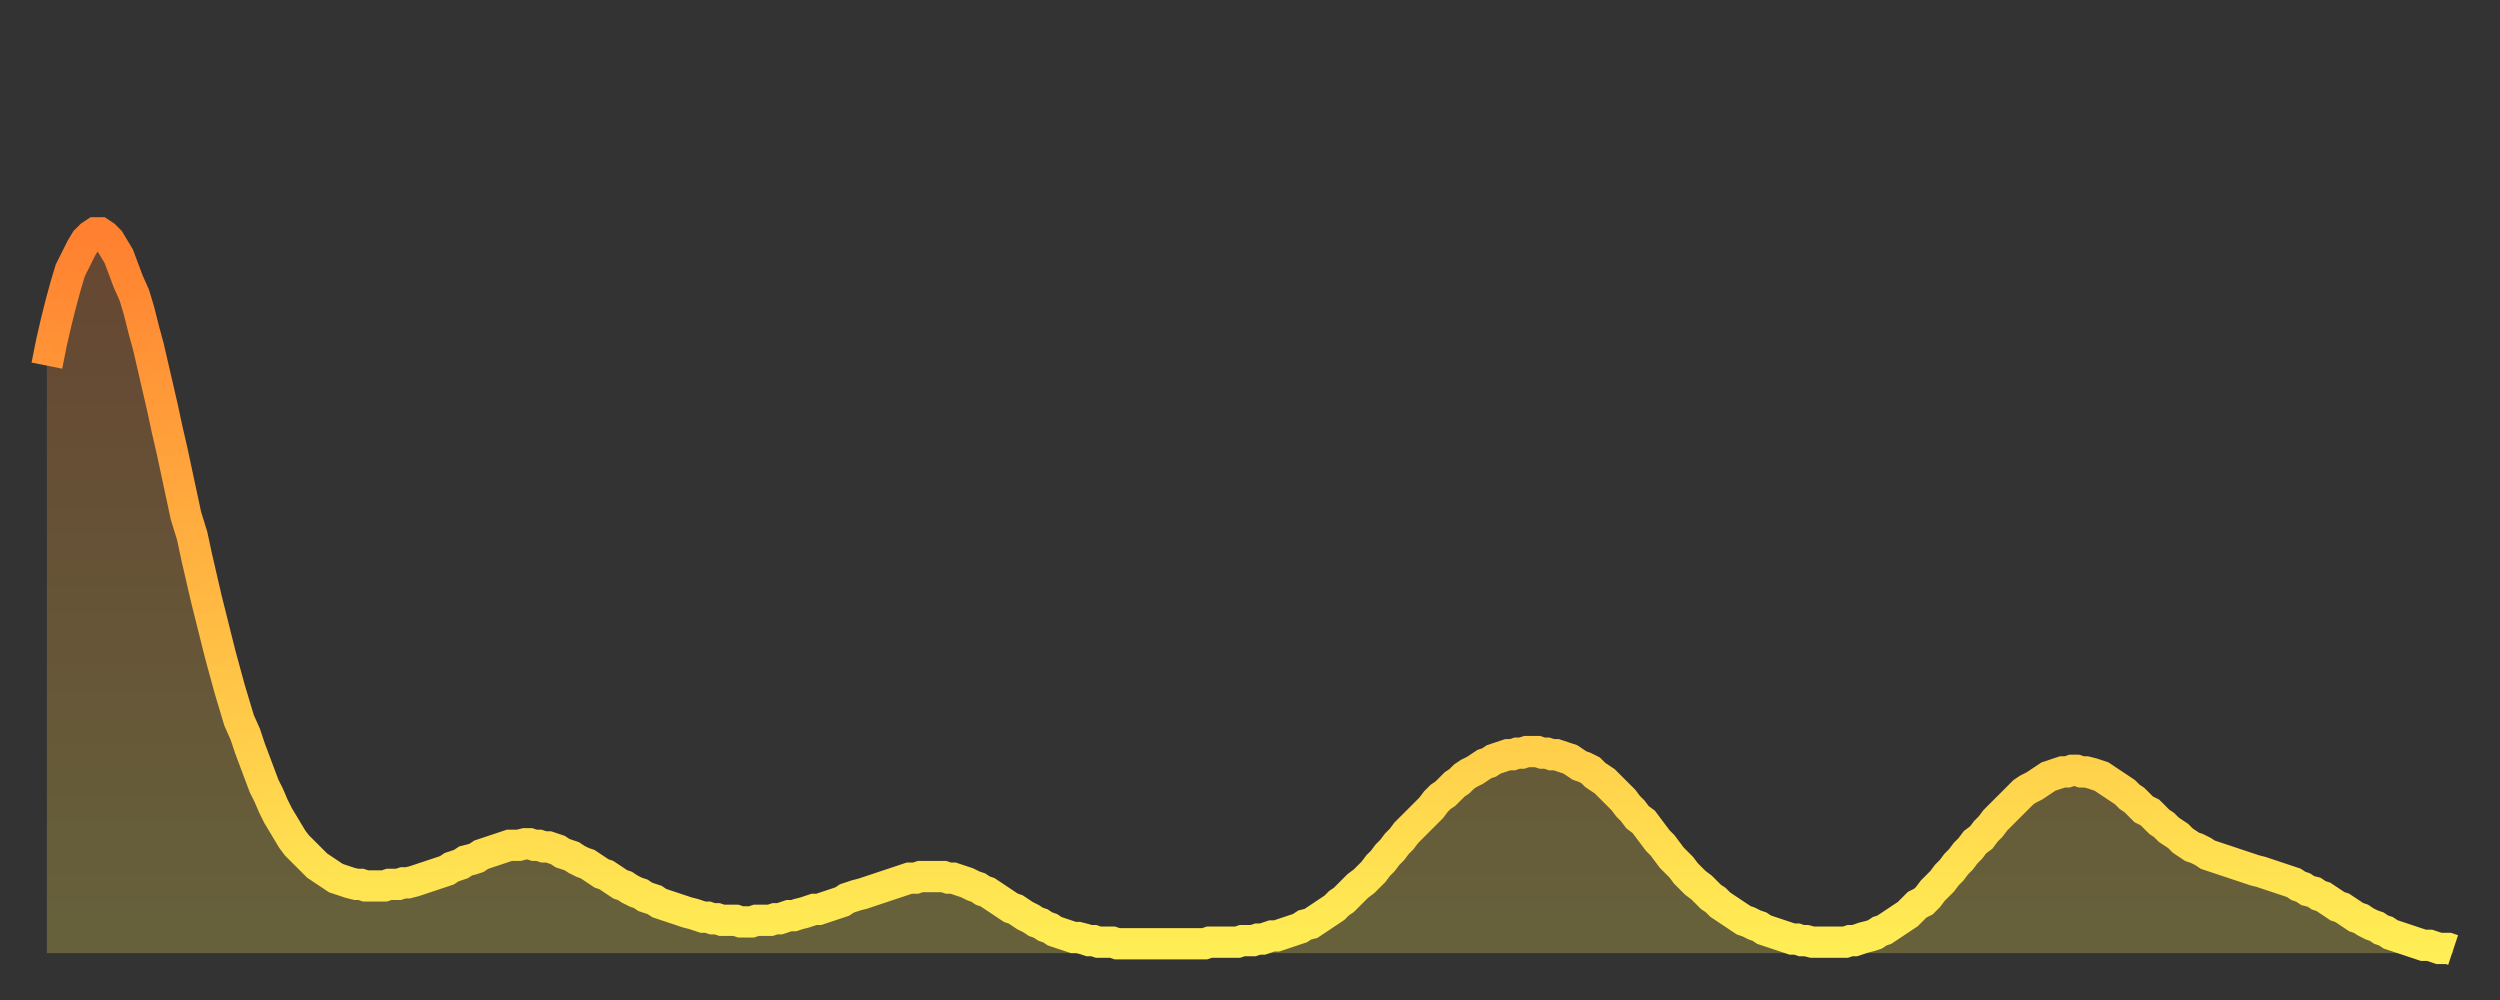
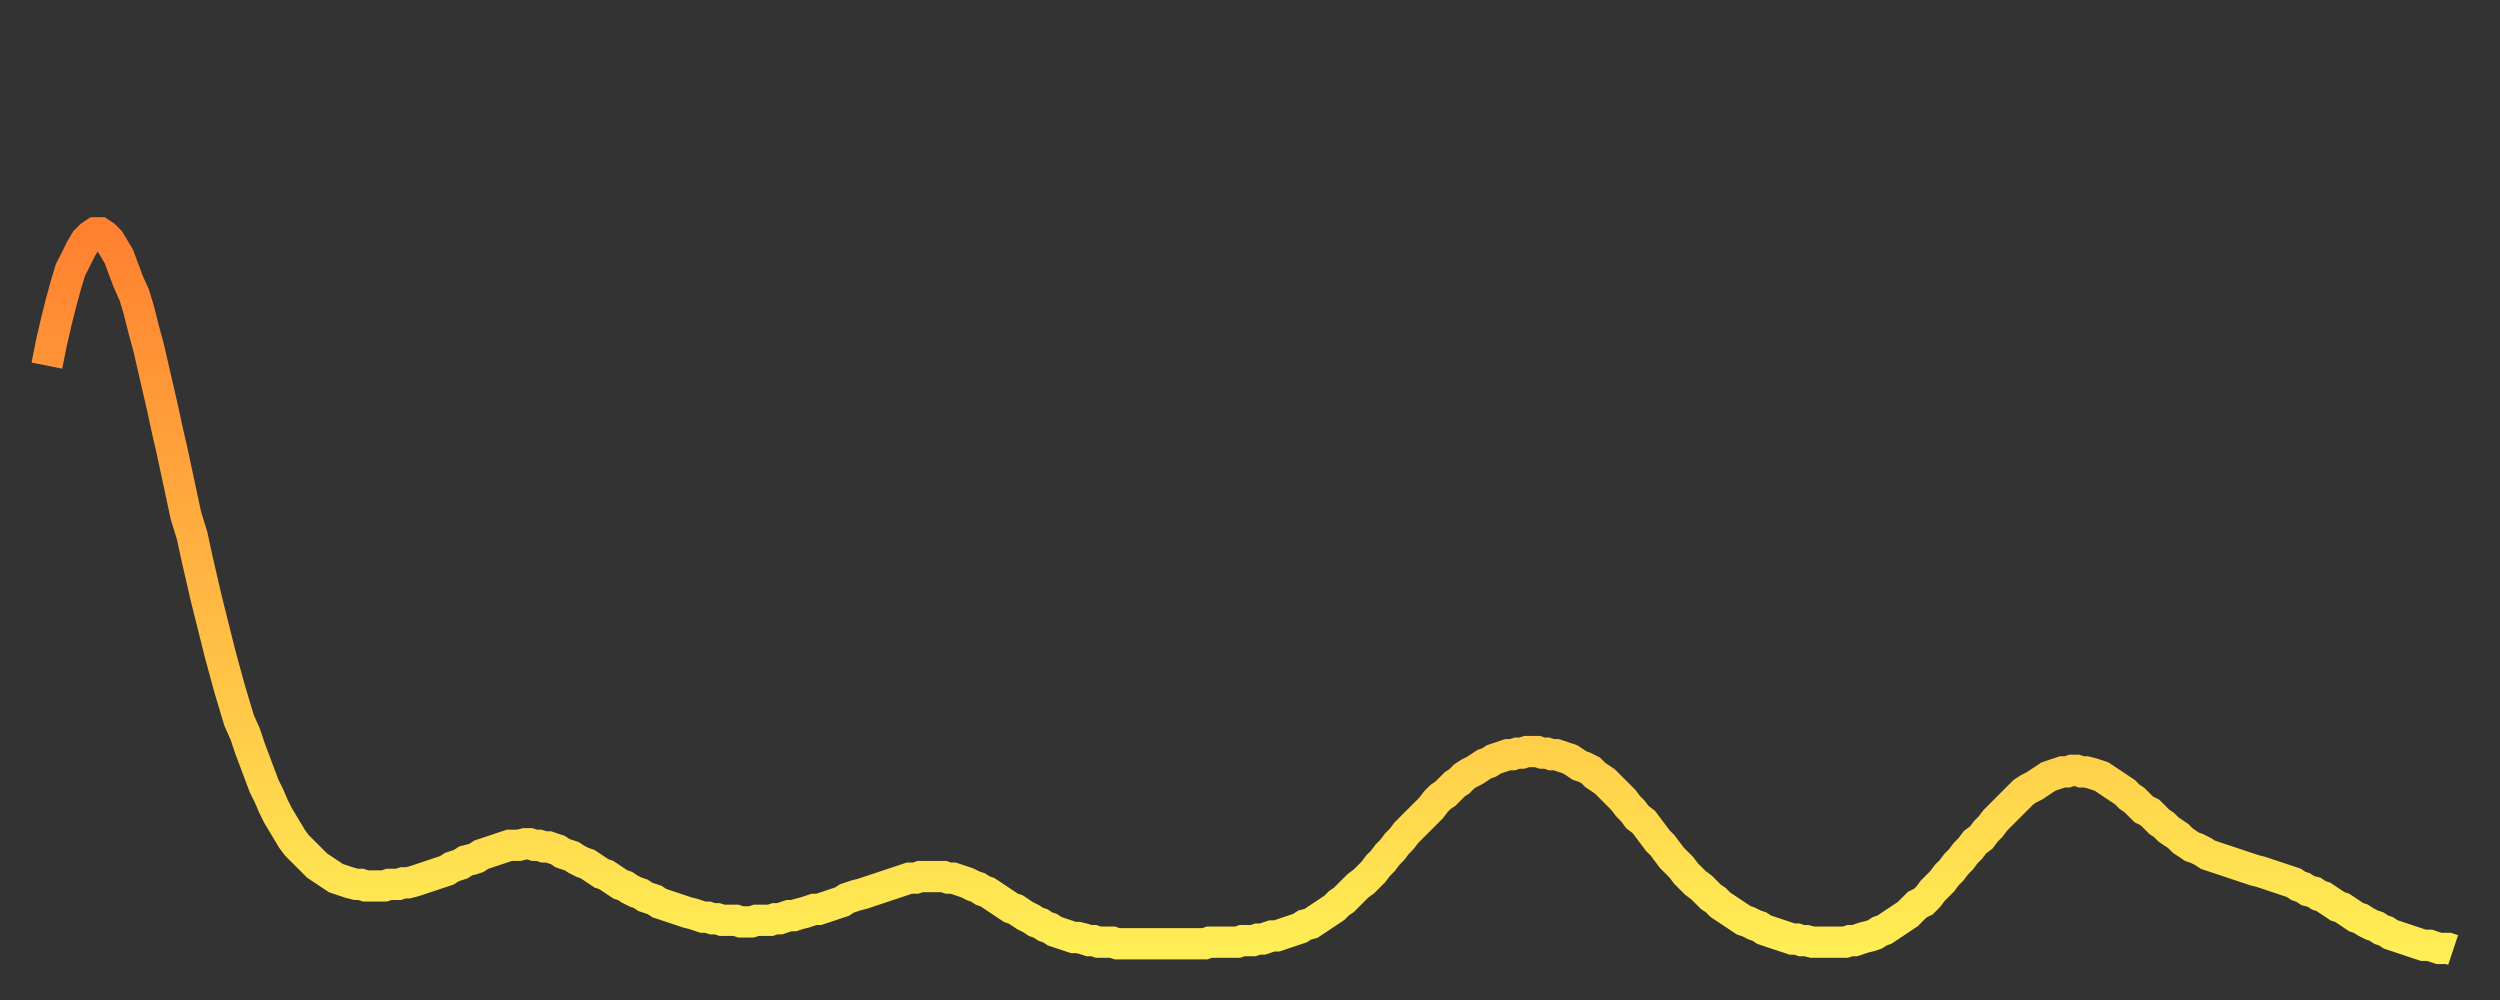
<svg xmlns="http://www.w3.org/2000/svg" baseProfile="full" height="64" version="1.1" width="160">
  <rect width="100%" height="100%" fill="#333333" stroke="none" />
  <defs>
    <linearGradient id="id853306" x1="0" x2="0" y1="0" y2="1">
      <stop offset="0%" stop-color="#ff8030" />
      <stop offset="50%" stop-color="#ffb742" />
      <stop offset="100%" stop-color="#ffee55" />
    </linearGradient>
  </defs>
  <g transform="translate(3,3)">
    <g>
      <path d="M 0.0 20.4 0.3 18.9 0.6 17.6 0.9 16.4 1.2 15.3 1.5 14.3 1.9 13.5 2.2 12.9 2.5 12.4 2.8 12.1 3.1 11.9 3.4 11.9 3.7 12.1 4.0 12.4 4.3 12.9 4.6 13.4 4.9 14.2 5.2 15.0 5.6 15.9 5.9 16.9 6.2 18.1 6.5 19.2 6.8 20.5 7.1 21.8 7.4 23.1 7.7 24.5 8.0 25.8 8.3 27.2 8.6 28.6 8.9 30.0 9.3 31.3 9.6 32.7 9.9 34.0 10.2 35.3 10.5 36.5 10.8 37.7 11.1 38.9 11.4 40.0 11.7 41.1 12.0 42.1 12.3 43.1 12.7 44.0 13.0 44.9 13.3 45.7 13.6 46.5 13.9 47.3 14.2 47.9 14.5 48.6 14.8 49.2 15.1 49.7 15.4 50.2 15.7 50.7 16.0 51.1 16.4 51.5 16.7 51.8 17.0 52.1 17.3 52.4 17.6 52.6 17.9 52.8 18.2 53.0 18.5 53.2 18.8 53.3 19.1 53.4 19.4 53.5 19.8 53.6 20.1 53.6 20.4 53.7 20.7 53.7 21.0 53.7 21.3 53.7 21.6 53.7 21.9 53.6 22.2 53.6 22.5 53.6 22.8 53.5 23.1 53.5 23.5 53.4 23.8 53.3 24.1 53.2 24.4 53.1 24.7 53.0 25.0 52.9 25.3 52.8 25.6 52.7 25.9 52.5 26.2 52.4 26.5 52.3 26.8 52.1 27.2 52.0 27.5 51.9 27.8 51.7 28.1 51.6 28.4 51.5 28.7 51.4 29.0 51.3 29.3 51.2 29.6 51.1 29.9 51.1 30.2 51.1 30.6 51.0 30.9 51.0 31.2 51.1 31.5 51.1 31.8 51.2 32.1 51.2 32.4 51.3 32.7 51.4 33.0 51.6 33.3 51.7 33.6 51.8 33.9 52.0 34.3 52.2 34.6 52.3 34.9 52.5 35.2 52.7 35.5 52.9 35.8 53.0 36.1 53.2 36.4 53.4 36.7 53.6 37.0 53.7 37.3 53.9 37.7 54.1 38.0 54.2 38.3 54.4 38.6 54.5 38.9 54.6 39.2 54.8 39.5 54.9 39.8 55.0 40.1 55.1 40.4 55.2 40.7 55.3 41.0 55.4 41.4 55.5 41.7 55.6 42.0 55.7 42.3 55.7 42.6 55.8 42.9 55.8 43.2 55.9 43.5 55.9 43.8 55.9 44.1 55.9 44.4 56.0 44.7 56.0 45.1 56.0 45.4 55.9 45.7 55.9 46.0 55.9 46.3 55.9 46.6 55.8 46.9 55.8 47.2 55.7 47.5 55.6 47.8 55.6 48.1 55.5 48.5 55.4 48.8 55.3 49.1 55.2 49.4 55.2 49.7 55.1 50.0 55.0 50.3 54.9 50.6 54.8 50.9 54.7 51.2 54.5 51.5 54.4 51.8 54.3 52.2 54.2 52.5 54.1 52.8 54.0 53.1 53.9 53.4 53.8 53.7 53.7 54.0 53.6 54.3 53.5 54.6 53.4 54.9 53.3 55.2 53.2 55.6 53.2 55.9 53.1 56.2 53.1 56.5 53.1 56.8 53.1 57.1 53.1 57.4 53.1 57.7 53.2 58.0 53.2 58.3 53.3 58.6 53.4 58.9 53.5 59.3 53.7 59.6 53.8 59.9 54.0 60.2 54.1 60.5 54.3 60.8 54.5 61.1 54.7 61.4 54.9 61.7 55.1 62.0 55.2 62.3 55.4 62.6 55.6 63.0 55.8 63.3 56.0 63.6 56.1 63.9 56.3 64.2 56.4 64.5 56.6 64.8 56.7 65.1 56.8 65.4 56.9 65.7 57.0 66.0 57.0 66.4 57.1 66.7 57.2 67.0 57.2 67.3 57.3 67.6 57.3 67.9 57.3 68.2 57.3 68.5 57.4 68.8 57.4 69.1 57.4 69.4 57.4 69.7 57.4 70.1 57.4 70.4 57.4 70.7 57.4 71.0 57.4 71.3 57.4 71.6 57.4 71.9 57.4 72.2 57.4 72.5 57.4 72.8 57.4 73.1 57.4 73.5 57.4 73.8 57.4 74.1 57.4 74.4 57.3 74.7 57.3 75.0 57.3 75.3 57.3 75.6 57.3 75.9 57.3 76.2 57.3 76.5 57.2 76.8 57.2 77.2 57.2 77.5 57.1 77.8 57.1 78.1 57.0 78.4 56.9 78.7 56.9 79.0 56.8 79.3 56.7 79.6 56.6 79.9 56.5 80.2 56.4 80.5 56.2 80.9 56.1 81.2 55.9 81.5 55.7 81.8 55.5 82.1 55.3 82.4 55.1 82.7 54.8 83.0 54.6 83.3 54.3 83.6 54.0 83.9 53.7 84.3 53.4 84.6 53.1 84.9 52.8 85.2 52.4 85.5 52.1 85.8 51.7 86.1 51.4 86.4 51.0 86.7 50.7 87.0 50.3 87.3 50.0 87.6 49.7 88.0 49.3 88.3 49.0 88.6 48.7 88.9 48.3 89.2 48.0 89.5 47.8 89.8 47.5 90.1 47.2 90.4 47.0 90.7 46.7 91.0 46.5 91.4 46.3 91.7 46.1 92.0 45.9 92.3 45.8 92.6 45.6 92.9 45.5 93.2 45.4 93.5 45.3 93.8 45.3 94.1 45.2 94.4 45.2 94.7 45.1 95.1 45.1 95.4 45.1 95.7 45.2 96.0 45.2 96.3 45.3 96.6 45.3 96.9 45.4 97.2 45.5 97.5 45.6 97.8 45.8 98.1 46.0 98.4 46.1 98.8 46.3 99.1 46.6 99.4 46.8 99.7 47.0 100.0 47.3 100.3 47.6 100.6 47.9 100.9 48.2 101.2 48.6 101.5 48.9 101.8 49.3 102.2 49.6 102.5 50.0 102.8 50.4 103.1 50.8 103.4 51.1 103.7 51.5 104.0 51.9 104.3 52.2 104.6 52.5 104.9 52.9 105.2 53.2 105.5 53.5 105.9 53.8 106.2 54.1 106.5 54.4 106.8 54.6 107.1 54.9 107.4 55.1 107.7 55.3 108.0 55.5 108.3 55.7 108.6 55.9 108.9 56.0 109.3 56.2 109.6 56.3 109.9 56.5 110.2 56.6 110.5 56.7 110.8 56.8 111.1 56.9 111.4 57.0 111.7 57.1 112.0 57.1 112.3 57.2 112.6 57.2 113.0 57.3 113.3 57.3 113.6 57.3 113.9 57.3 114.2 57.3 114.5 57.3 114.8 57.3 115.1 57.3 115.4 57.2 115.7 57.2 116.0 57.1 116.3 57.0 116.7 56.9 117.0 56.8 117.3 56.6 117.6 56.5 117.9 56.3 118.2 56.1 118.5 55.9 118.8 55.7 119.1 55.5 119.4 55.2 119.7 54.9 120.1 54.7 120.4 54.4 120.7 54.0 121.0 53.7 121.3 53.4 121.6 53.0 121.9 52.7 122.2 52.3 122.5 52.0 122.8 51.6 123.1 51.3 123.4 50.9 123.8 50.6 124.1 50.2 124.4 49.9 124.7 49.5 125.0 49.2 125.3 48.9 125.6 48.6 125.9 48.3 126.2 48.0 126.5 47.7 126.8 47.5 127.2 47.3 127.5 47.1 127.8 46.9 128.1 46.7 128.4 46.6 128.7 46.5 129.0 46.4 129.3 46.4 129.6 46.3 129.9 46.3 130.2 46.4 130.5 46.4 130.9 46.5 131.2 46.6 131.5 46.7 131.8 46.9 132.1 47.1 132.4 47.3 132.7 47.5 133.0 47.7 133.3 48.0 133.6 48.2 133.9 48.5 134.2 48.8 134.6 49.0 134.9 49.3 135.2 49.6 135.5 49.8 135.8 50.1 136.1 50.3 136.4 50.5 136.7 50.8 137.0 51.0 137.3 51.2 137.6 51.3 138.0 51.5 138.3 51.7 138.6 51.8 138.9 51.9 139.2 52.0 139.5 52.1 139.8 52.2 140.1 52.3 140.4 52.4 140.7 52.5 141.0 52.6 141.3 52.7 141.7 52.8 142.0 52.9 142.3 53.0 142.6 53.1 142.9 53.2 143.2 53.3 143.5 53.4 143.8 53.5 144.1 53.7 144.4 53.8 144.7 54.0 145.1 54.1 145.4 54.3 145.7 54.4 146.0 54.6 146.3 54.8 146.6 55.0 146.9 55.1 147.2 55.3 147.5 55.5 147.8 55.7 148.1 55.8 148.4 56.0 148.8 56.2 149.1 56.3 149.4 56.5 149.7 56.6 150.0 56.8 150.3 56.9 150.6 57.0 150.9 57.1 151.2 57.2 151.5 57.3 151.8 57.4 152.1 57.5 152.5 57.5 152.8 57.6 153.1 57.7 153.4 57.7 153.7 57.7 154.0 57.8" fill="none" id="graph-curve" opacity="1" stroke="url(#id853306)" stroke-width="2" />
-       <path d="M 0 58 L 0.0 20.4 0.3 18.9 0.6 17.6 0.9 16.4 1.2 15.3 1.5 14.3 1.9 13.5 2.2 12.9 2.5 12.4 2.8 12.1 3.1 11.9 3.4 11.9 3.7 12.1 4.0 12.4 4.3 12.9 4.6 13.4 4.9 14.2 5.2 15.0 5.6 15.9 5.9 16.9 6.2 18.1 6.5 19.2 6.8 20.5 7.1 21.8 7.4 23.1 7.7 24.5 8.0 25.8 8.3 27.2 8.6 28.6 8.9 30.0 9.3 31.3 9.6 32.7 9.9 34.0 10.2 35.3 10.5 36.5 10.8 37.7 11.1 38.9 11.4 40.0 11.7 41.1 12.0 42.1 12.3 43.1 12.7 44.0 13.0 44.9 13.3 45.7 13.6 46.5 13.9 47.3 14.2 47.9 14.5 48.6 14.8 49.2 15.1 49.7 15.4 50.2 15.7 50.7 16.0 51.1 16.4 51.5 16.7 51.8 17.0 52.1 17.3 52.4 17.6 52.6 17.9 52.8 18.2 53.0 18.5 53.2 18.8 53.3 19.1 53.4 19.4 53.5 19.8 53.6 20.1 53.6 20.4 53.7 20.7 53.7 21.0 53.7 21.3 53.7 21.6 53.7 21.9 53.6 22.2 53.6 22.5 53.6 22.8 53.5 23.1 53.5 23.5 53.4 23.8 53.3 24.1 53.2 24.4 53.1 24.7 53.0 25.0 52.9 25.3 52.8 25.6 52.7 25.9 52.5 26.2 52.4 26.5 52.3 26.8 52.1 27.2 52.0 27.5 51.9 27.8 51.7 28.1 51.6 28.4 51.5 28.7 51.4 29.0 51.3 29.3 51.2 29.6 51.1 29.9 51.1 30.2 51.1 30.6 51.0 30.9 51.0 31.2 51.1 31.5 51.1 31.8 51.2 32.1 51.2 32.4 51.3 32.7 51.4 33.0 51.6 33.3 51.7 33.6 51.8 33.9 52.0 34.3 52.2 34.6 52.3 34.9 52.5 35.2 52.7 35.5 52.9 35.8 53.0 36.1 53.2 36.4 53.4 36.7 53.6 37.0 53.7 37.3 53.9 37.7 54.1 38.0 54.2 38.3 54.4 38.6 54.5 38.9 54.6 39.2 54.8 39.5 54.9 39.8 55.0 40.1 55.1 40.4 55.2 40.7 55.3 41.0 55.4 41.4 55.5 41.7 55.6 42.0 55.7 42.3 55.7 42.6 55.8 42.9 55.8 43.2 55.9 43.5 55.9 43.8 55.9 44.1 55.9 44.4 56.0 44.7 56.0 45.1 56.0 45.4 55.9 45.7 55.9 46.0 55.9 46.3 55.9 46.6 55.8 46.9 55.8 47.2 55.7 47.5 55.6 47.8 55.6 48.1 55.5 48.5 55.4 48.8 55.3 49.1 55.2 49.4 55.2 49.7 55.1 50.0 55.0 50.3 54.9 50.6 54.8 50.9 54.7 51.2 54.5 51.5 54.4 51.8 54.3 52.2 54.2 52.5 54.1 52.8 54.0 53.1 53.9 53.4 53.8 53.7 53.7 54.0 53.6 54.3 53.5 54.6 53.4 54.9 53.3 55.2 53.2 55.6 53.2 55.9 53.1 56.2 53.1 56.5 53.1 56.8 53.1 57.1 53.1 57.4 53.1 57.7 53.2 58.0 53.2 58.3 53.3 58.6 53.4 58.9 53.5 59.3 53.7 59.6 53.8 59.9 54.0 60.2 54.1 60.5 54.3 60.8 54.5 61.1 54.7 61.4 54.9 61.7 55.1 62.0 55.2 62.3 55.4 62.6 55.6 63.0 55.8 63.3 56.0 63.6 56.1 63.9 56.3 64.2 56.4 64.5 56.6 64.8 56.7 65.1 56.8 65.4 56.9 65.7 57.0 66.0 57.0 66.4 57.1 66.7 57.2 67.0 57.2 67.3 57.3 67.6 57.3 67.9 57.3 68.2 57.3 68.5 57.4 68.8 57.4 69.1 57.4 69.4 57.4 69.7 57.4 70.1 57.4 70.4 57.4 70.7 57.4 71.0 57.4 71.3 57.4 71.6 57.4 71.9 57.4 72.2 57.4 72.5 57.4 72.8 57.4 73.1 57.4 73.5 57.4 73.8 57.4 74.1 57.4 74.4 57.3 74.7 57.3 75.0 57.3 75.3 57.3 75.6 57.3 75.9 57.3 76.2 57.3 76.5 57.2 76.8 57.2 77.2 57.2 77.5 57.1 77.8 57.1 78.1 57.0 78.4 56.9 78.7 56.9 79.0 56.8 79.3 56.7 79.6 56.6 79.9 56.5 80.2 56.4 80.5 56.2 80.9 56.1 81.2 55.9 81.5 55.7 81.8 55.5 82.1 55.3 82.4 55.1 82.7 54.8 83.0 54.6 83.3 54.3 83.6 54.0 83.9 53.7 84.3 53.4 84.6 53.1 84.9 52.8 85.2 52.4 85.5 52.1 85.8 51.7 86.1 51.4 86.4 51.0 86.7 50.7 87.0 50.3 87.3 50.0 87.6 49.7 88.0 49.3 88.3 49.0 88.6 48.7 88.9 48.3 89.2 48.0 89.5 47.8 89.8 47.5 90.1 47.2 90.4 47.0 90.7 46.7 91.0 46.5 91.4 46.3 91.7 46.1 92.0 45.9 92.3 45.8 92.6 45.6 92.9 45.5 93.2 45.4 93.5 45.3 93.8 45.3 94.1 45.2 94.4 45.2 94.7 45.1 95.1 45.1 95.4 45.1 95.7 45.2 96.0 45.2 96.3 45.3 96.6 45.3 96.9 45.4 97.2 45.5 97.5 45.6 97.8 45.8 98.1 46.0 98.4 46.1 98.8 46.3 99.1 46.6 99.4 46.8 99.7 47.0 100.0 47.3 100.3 47.6 100.6 47.9 100.9 48.2 101.2 48.6 101.5 48.9 101.8 49.3 102.2 49.6 102.5 50.0 102.8 50.4 103.1 50.8 103.4 51.1 103.7 51.5 104.0 51.9 104.3 52.2 104.6 52.5 104.9 52.9 105.2 53.2 105.5 53.5 105.9 53.8 106.2 54.1 106.5 54.4 106.8 54.6 107.1 54.9 107.4 55.1 107.7 55.3 108.0 55.5 108.3 55.7 108.6 55.9 108.9 56.0 109.3 56.2 109.6 56.3 109.9 56.5 110.2 56.6 110.5 56.7 110.8 56.8 111.1 56.9 111.4 57.0 111.7 57.1 112.0 57.1 112.3 57.2 112.6 57.2 113.0 57.3 113.3 57.3 113.6 57.3 113.9 57.3 114.2 57.3 114.5 57.3 114.8 57.3 115.1 57.3 115.4 57.2 115.7 57.2 116.0 57.1 116.3 57.0 116.7 56.9 117.0 56.8 117.3 56.6 117.6 56.5 117.9 56.3 118.2 56.1 118.5 55.9 118.8 55.7 119.1 55.5 119.4 55.2 119.7 54.9 120.1 54.7 120.4 54.4 120.7 54.0 121.0 53.7 121.3 53.4 121.6 53.0 121.9 52.7 122.2 52.3 122.5 52.0 122.8 51.6 123.1 51.3 123.4 50.9 123.8 50.6 124.1 50.2 124.4 49.9 124.7 49.5 125.0 49.2 125.3 48.9 125.6 48.6 125.9 48.3 126.2 48.0 126.5 47.7 126.8 47.5 127.2 47.3 127.5 47.1 127.8 46.9 128.1 46.7 128.4 46.6 128.7 46.5 129.0 46.4 129.3 46.4 129.6 46.3 129.9 46.3 130.2 46.4 130.5 46.4 130.9 46.5 131.2 46.6 131.5 46.7 131.8 46.9 132.1 47.1 132.4 47.3 132.7 47.5 133.0 47.7 133.3 48.0 133.6 48.2 133.9 48.5 134.2 48.8 134.6 49.0 134.9 49.3 135.2 49.6 135.5 49.8 135.8 50.1 136.1 50.3 136.4 50.5 136.7 50.8 137.0 51.0 137.3 51.2 137.6 51.3 138.0 51.5 138.3 51.7 138.6 51.8 138.9 51.9 139.2 52.0 139.5 52.1 139.8 52.2 140.1 52.3 140.4 52.4 140.7 52.5 141.0 52.6 141.3 52.7 141.7 52.8 142.0 52.9 142.3 53.0 142.6 53.1 142.9 53.2 143.2 53.3 143.5 53.4 143.8 53.5 144.1 53.7 144.4 53.8 144.7 54.0 145.1 54.1 145.4 54.3 145.7 54.4 146.0 54.6 146.3 54.8 146.6 55.0 146.9 55.1 147.2 55.3 147.5 55.5 147.8 55.7 148.1 55.8 148.4 56.0 148.8 56.2 149.1 56.3 149.4 56.5 149.7 56.6 150.0 56.8 150.3 56.9 150.6 57.0 150.9 57.1 151.2 57.2 151.5 57.3 151.8 57.4 152.1 57.5 152.5 57.5 152.8 57.6 153.1 57.7 153.4 57.7 153.7 57.7 154.0 57.8 154 58" fill="url(#id853306)" fill-opacity=".25" id="graph-shadow" />
    </g>
  </g>
</svg>